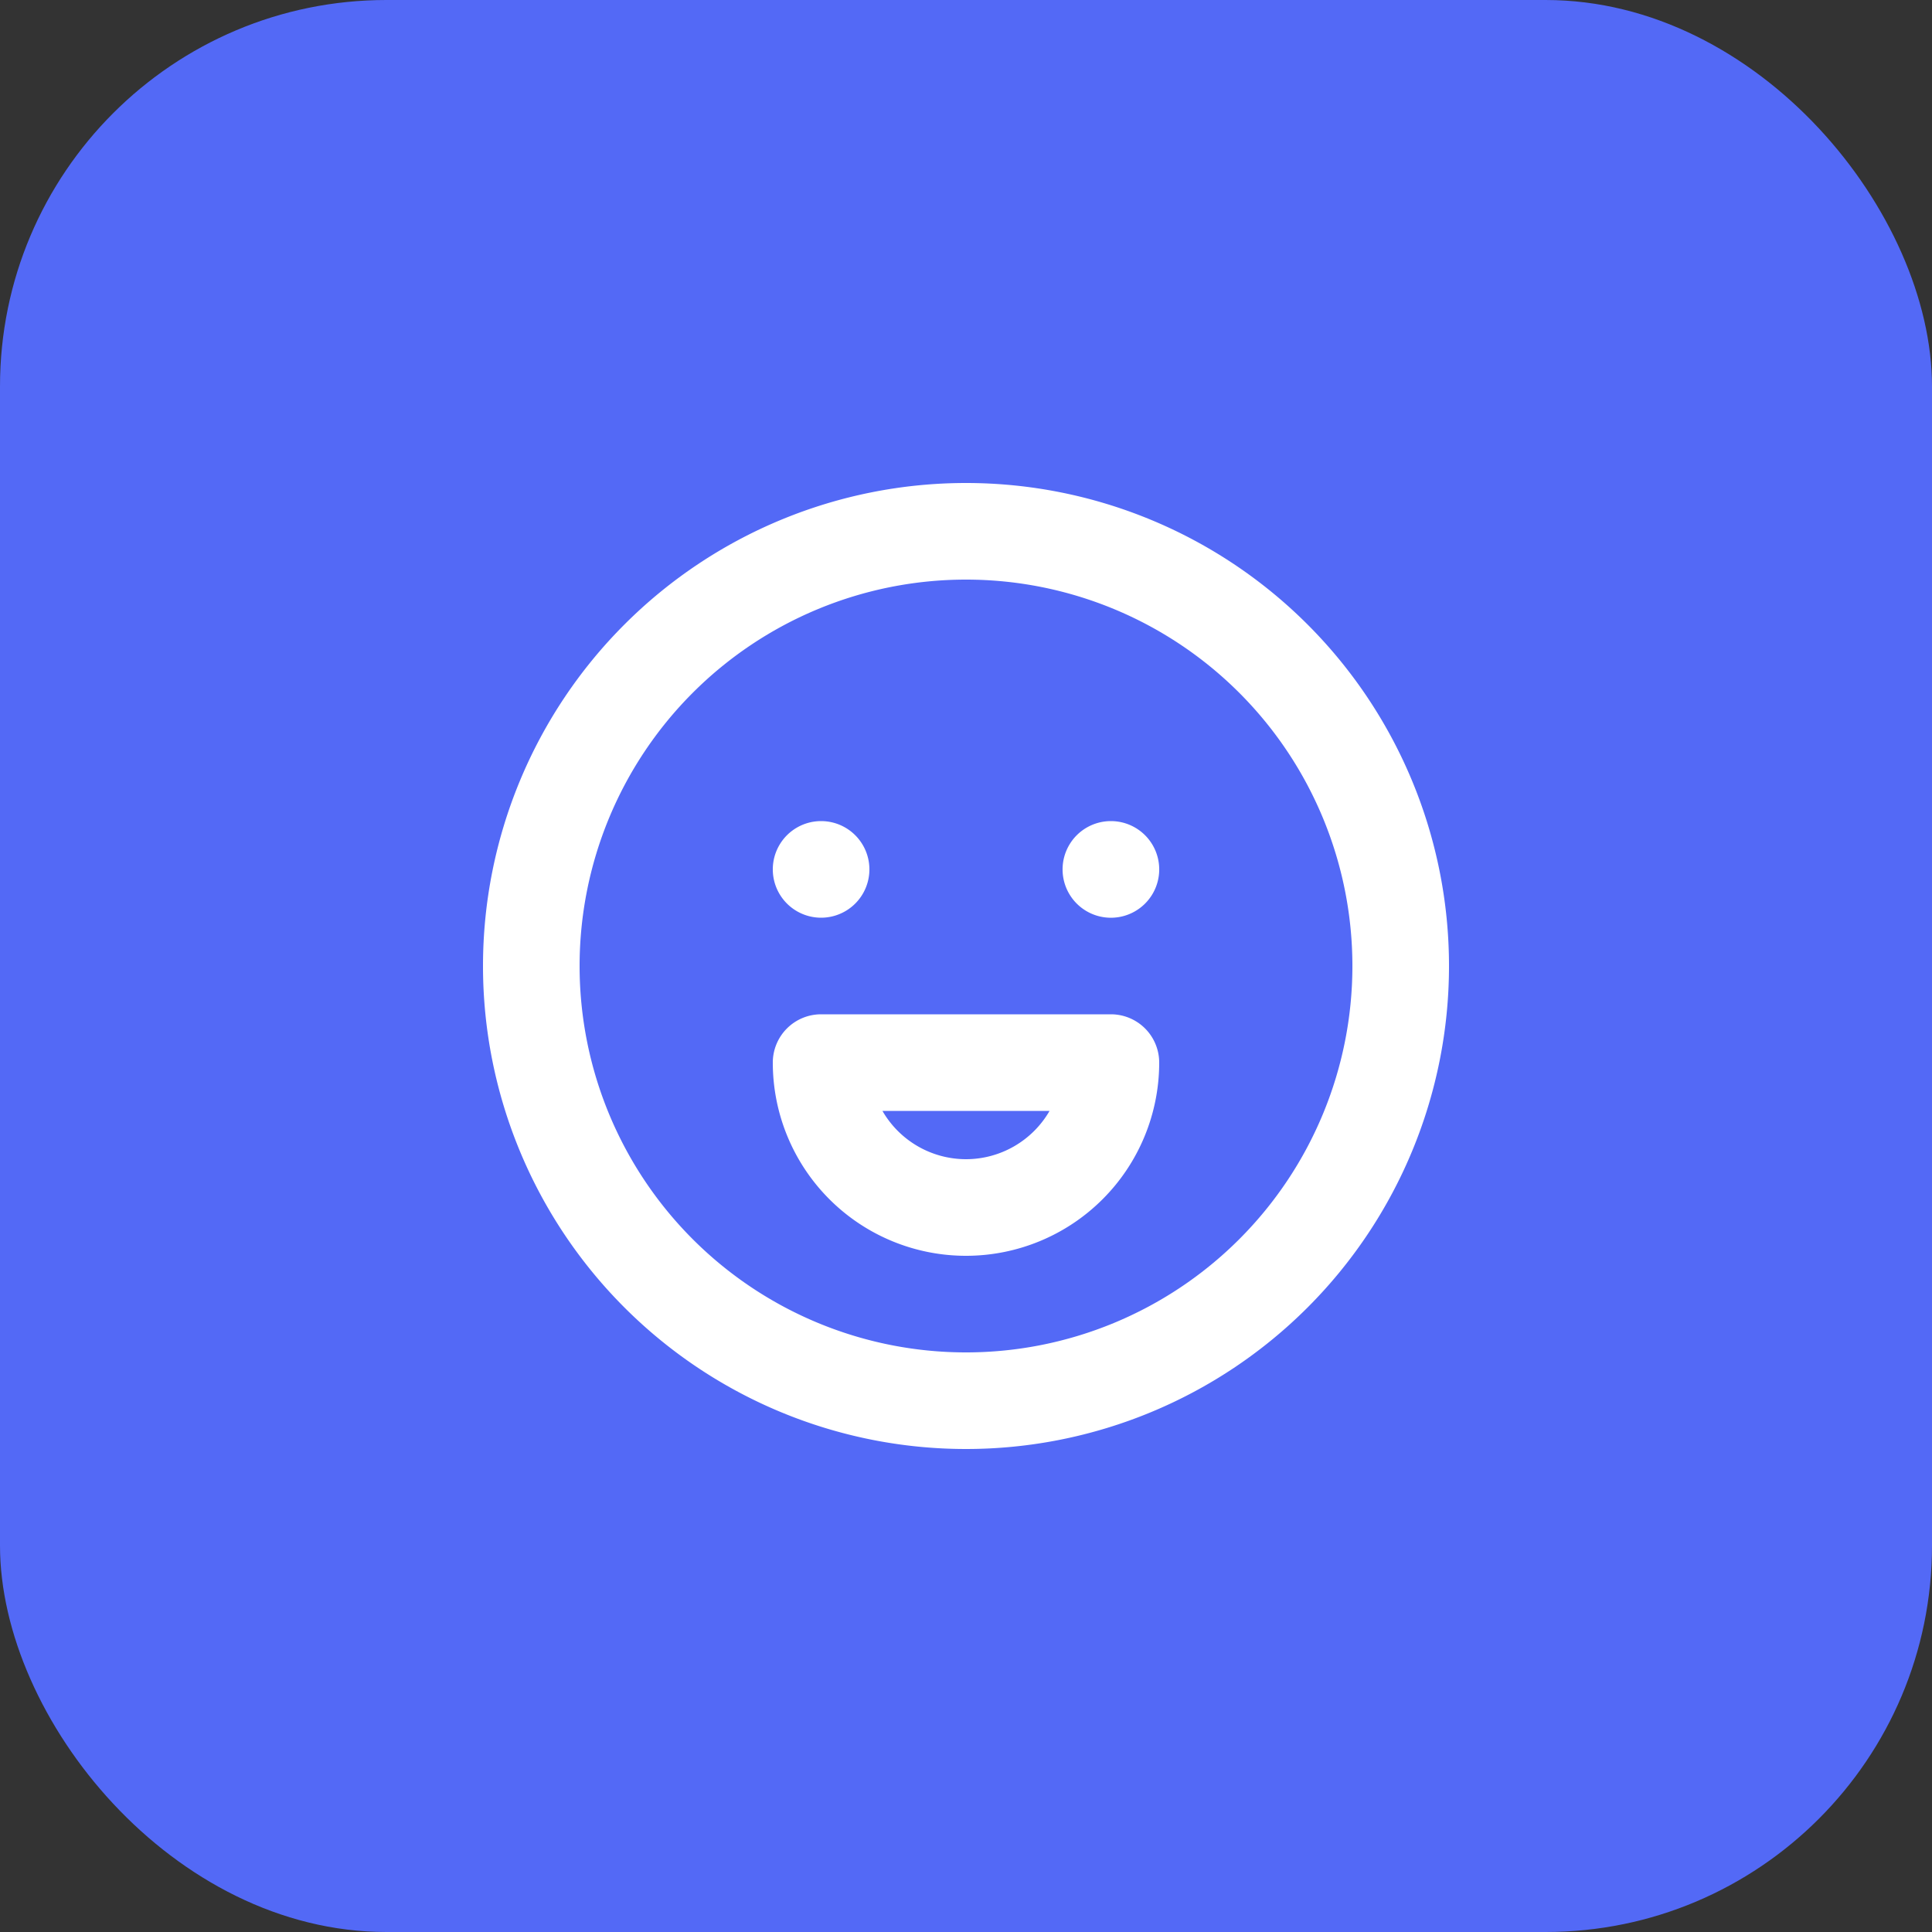
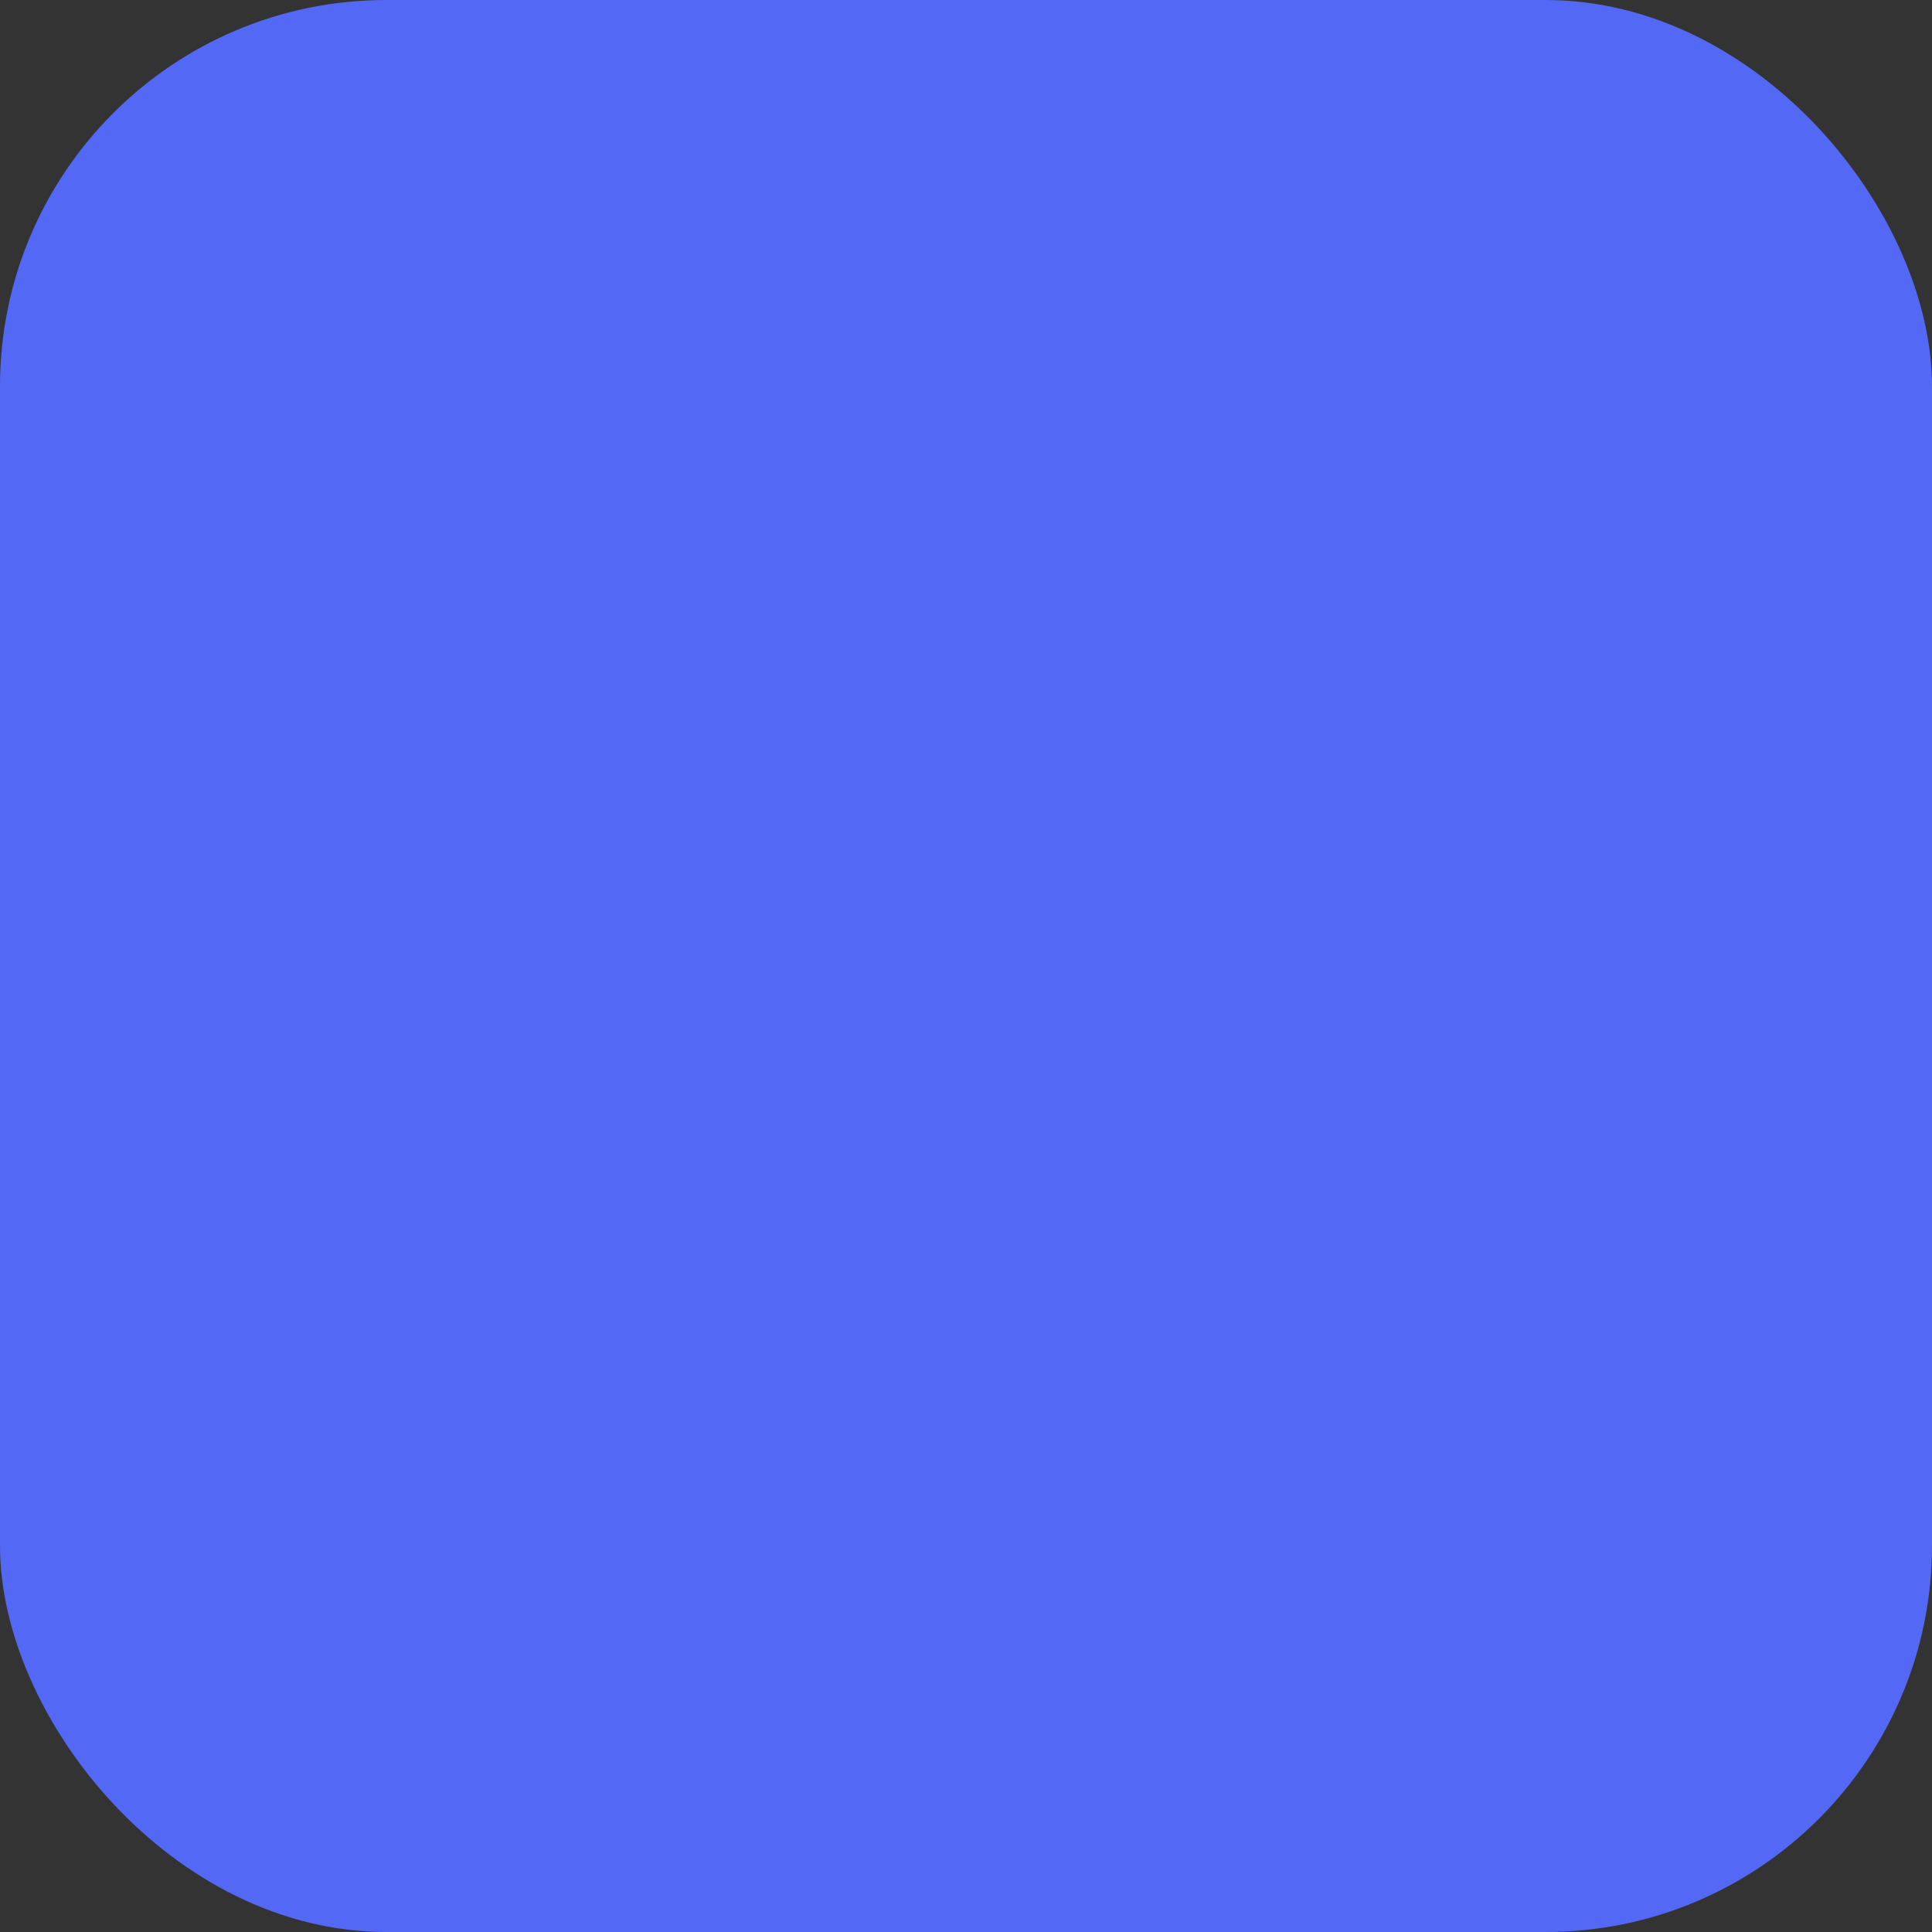
<svg xmlns="http://www.w3.org/2000/svg" width="48" height="48" fill="none">
  <rect width="100%" height="100%" fill="#333333" stroke="none" />
  <rect width="48" height="48" rx="9.6" fill="#5369F6" />
-   <path d="M20.4 22.8a1.2 1.2 0 100-2.4 1.2 1.2 0 000 2.4zM24 12a12 12 0 100 24 12 12 0 000-24zm0 21.6a9.6 9.6 0 110-19.2 9.6 9.6 0 010 19.2zm3.6-8.4h-7.2a1.2 1.2 0 00-1.2 1.2 4.8 4.8 0 009.6 0 1.2 1.2 0 00-1.2-1.2zM24 28.8a2.399 2.399 0 01-2.076-1.2h4.152A2.4 2.4 0 0124 28.8zm3.6-8.4a1.2 1.2 0 100 2.401 1.2 1.2 0 000-2.401z" fill="#fff" />
</svg>